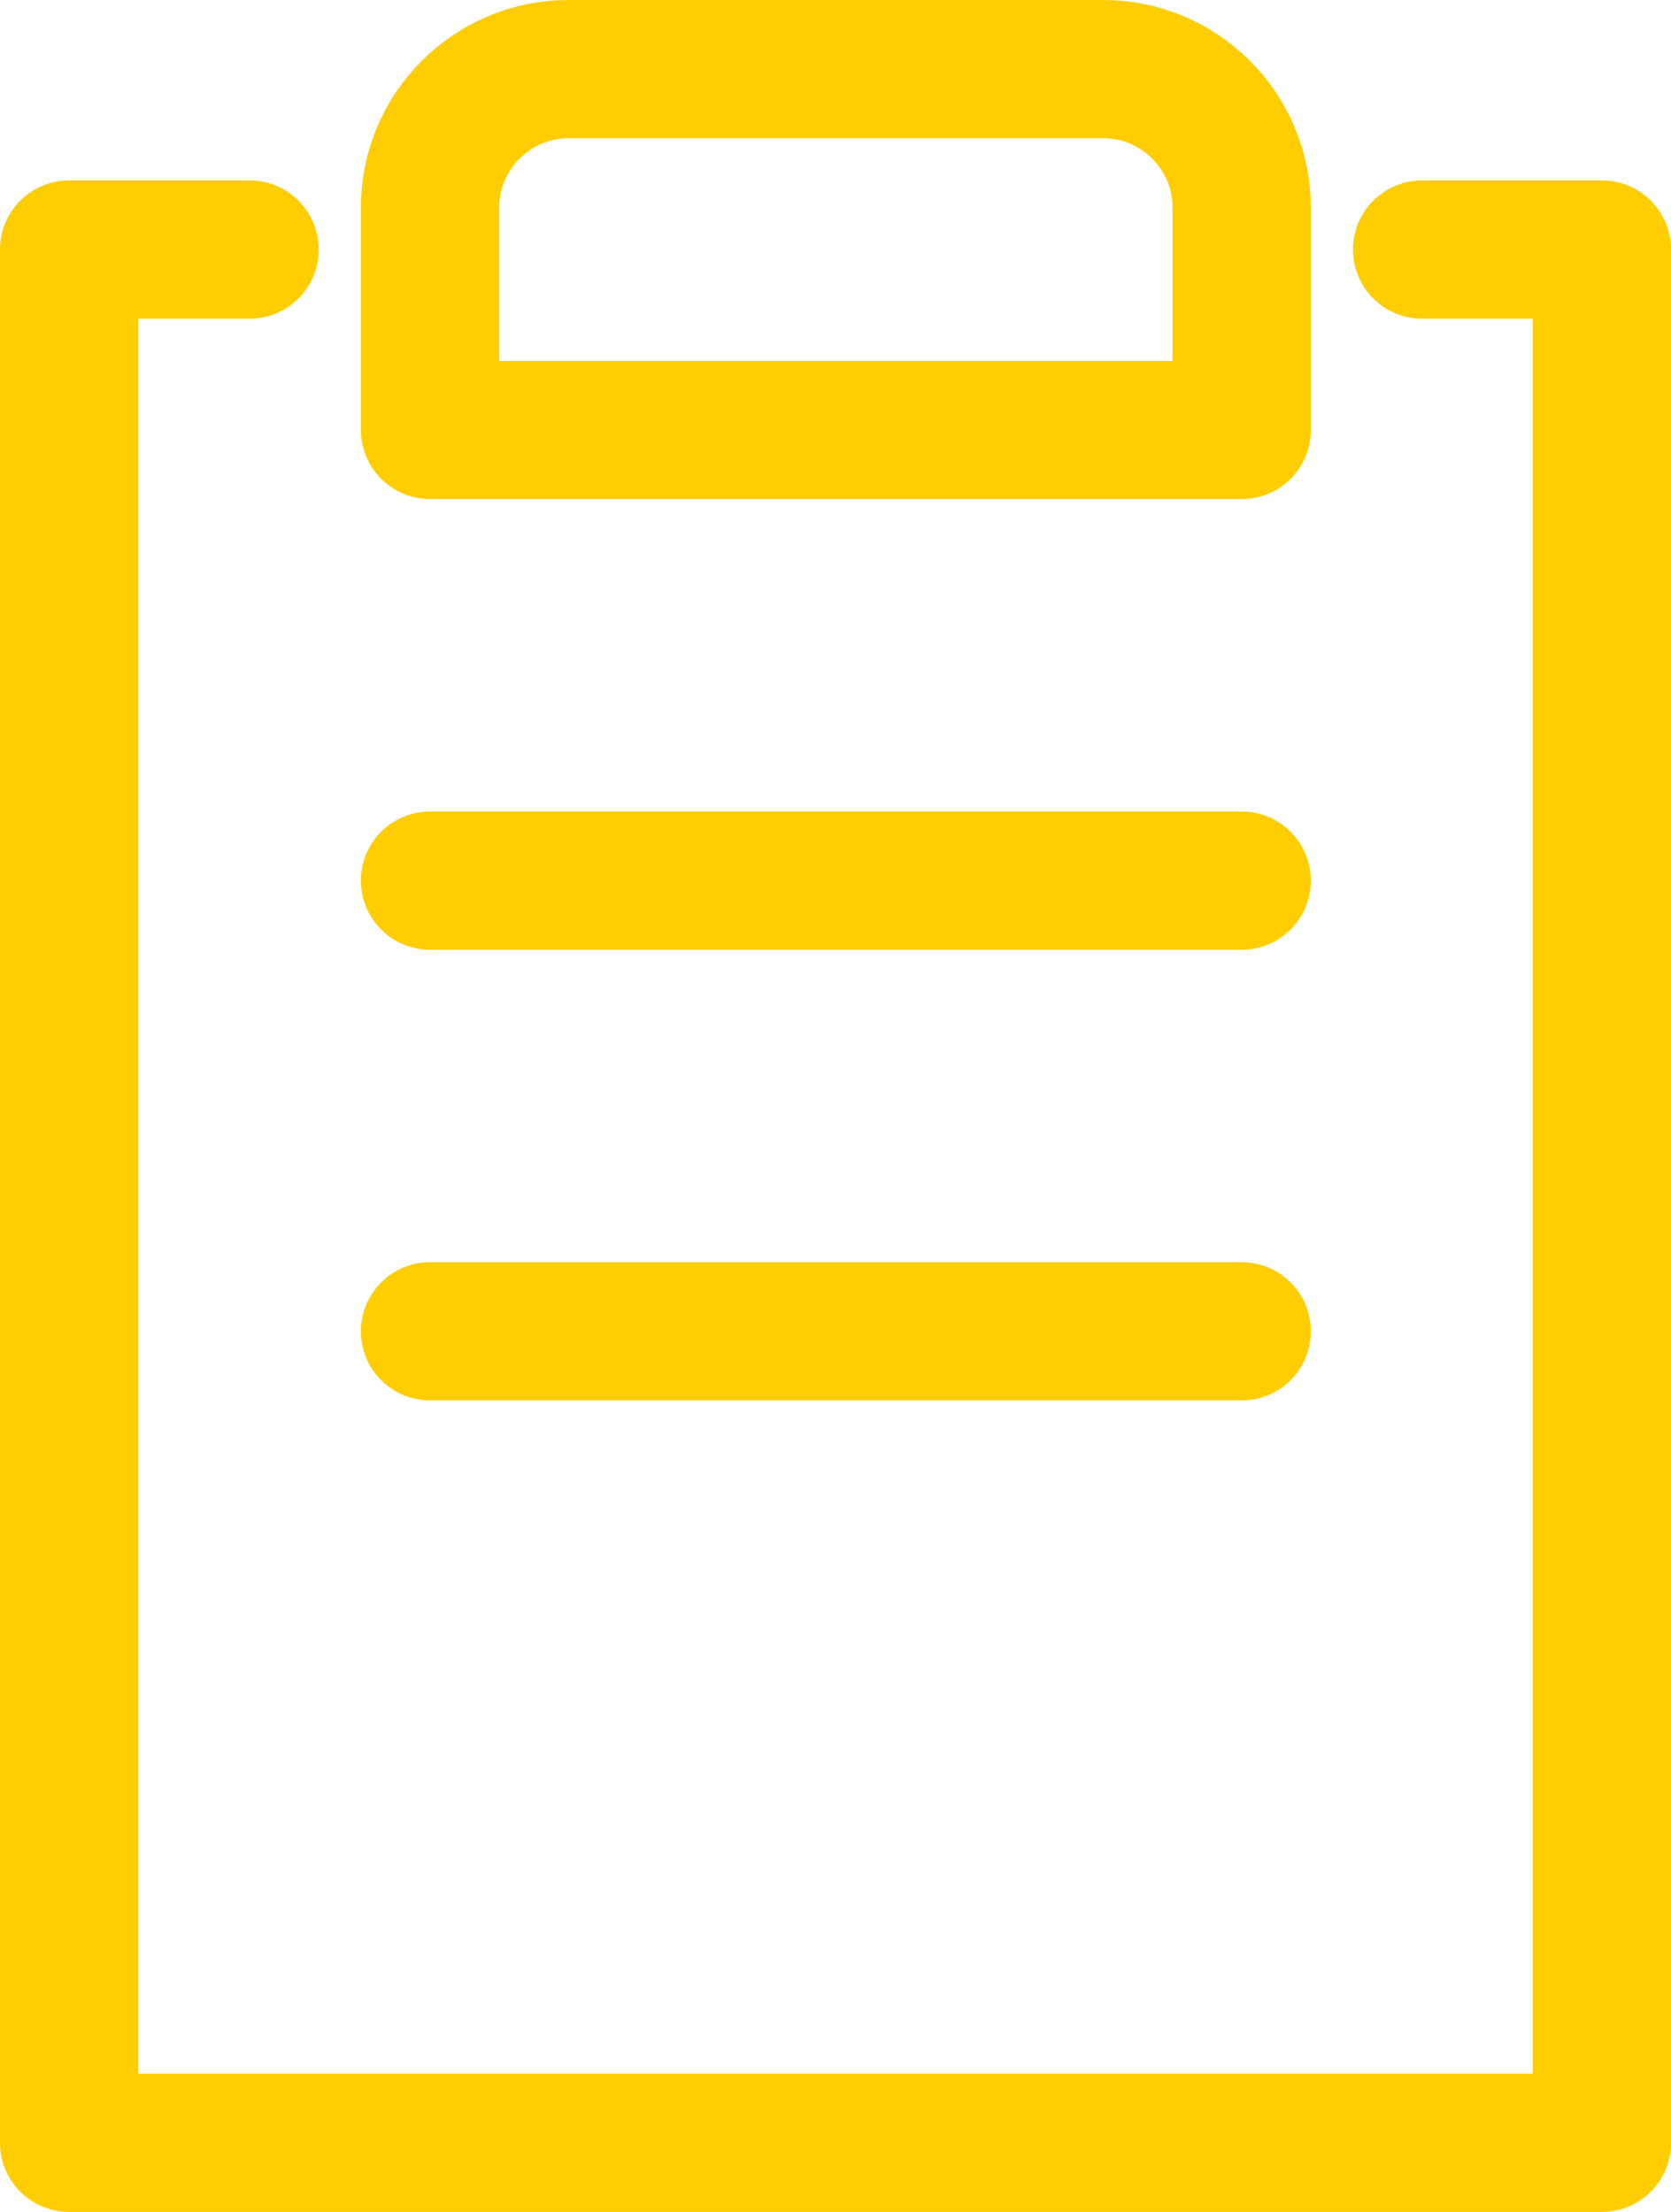
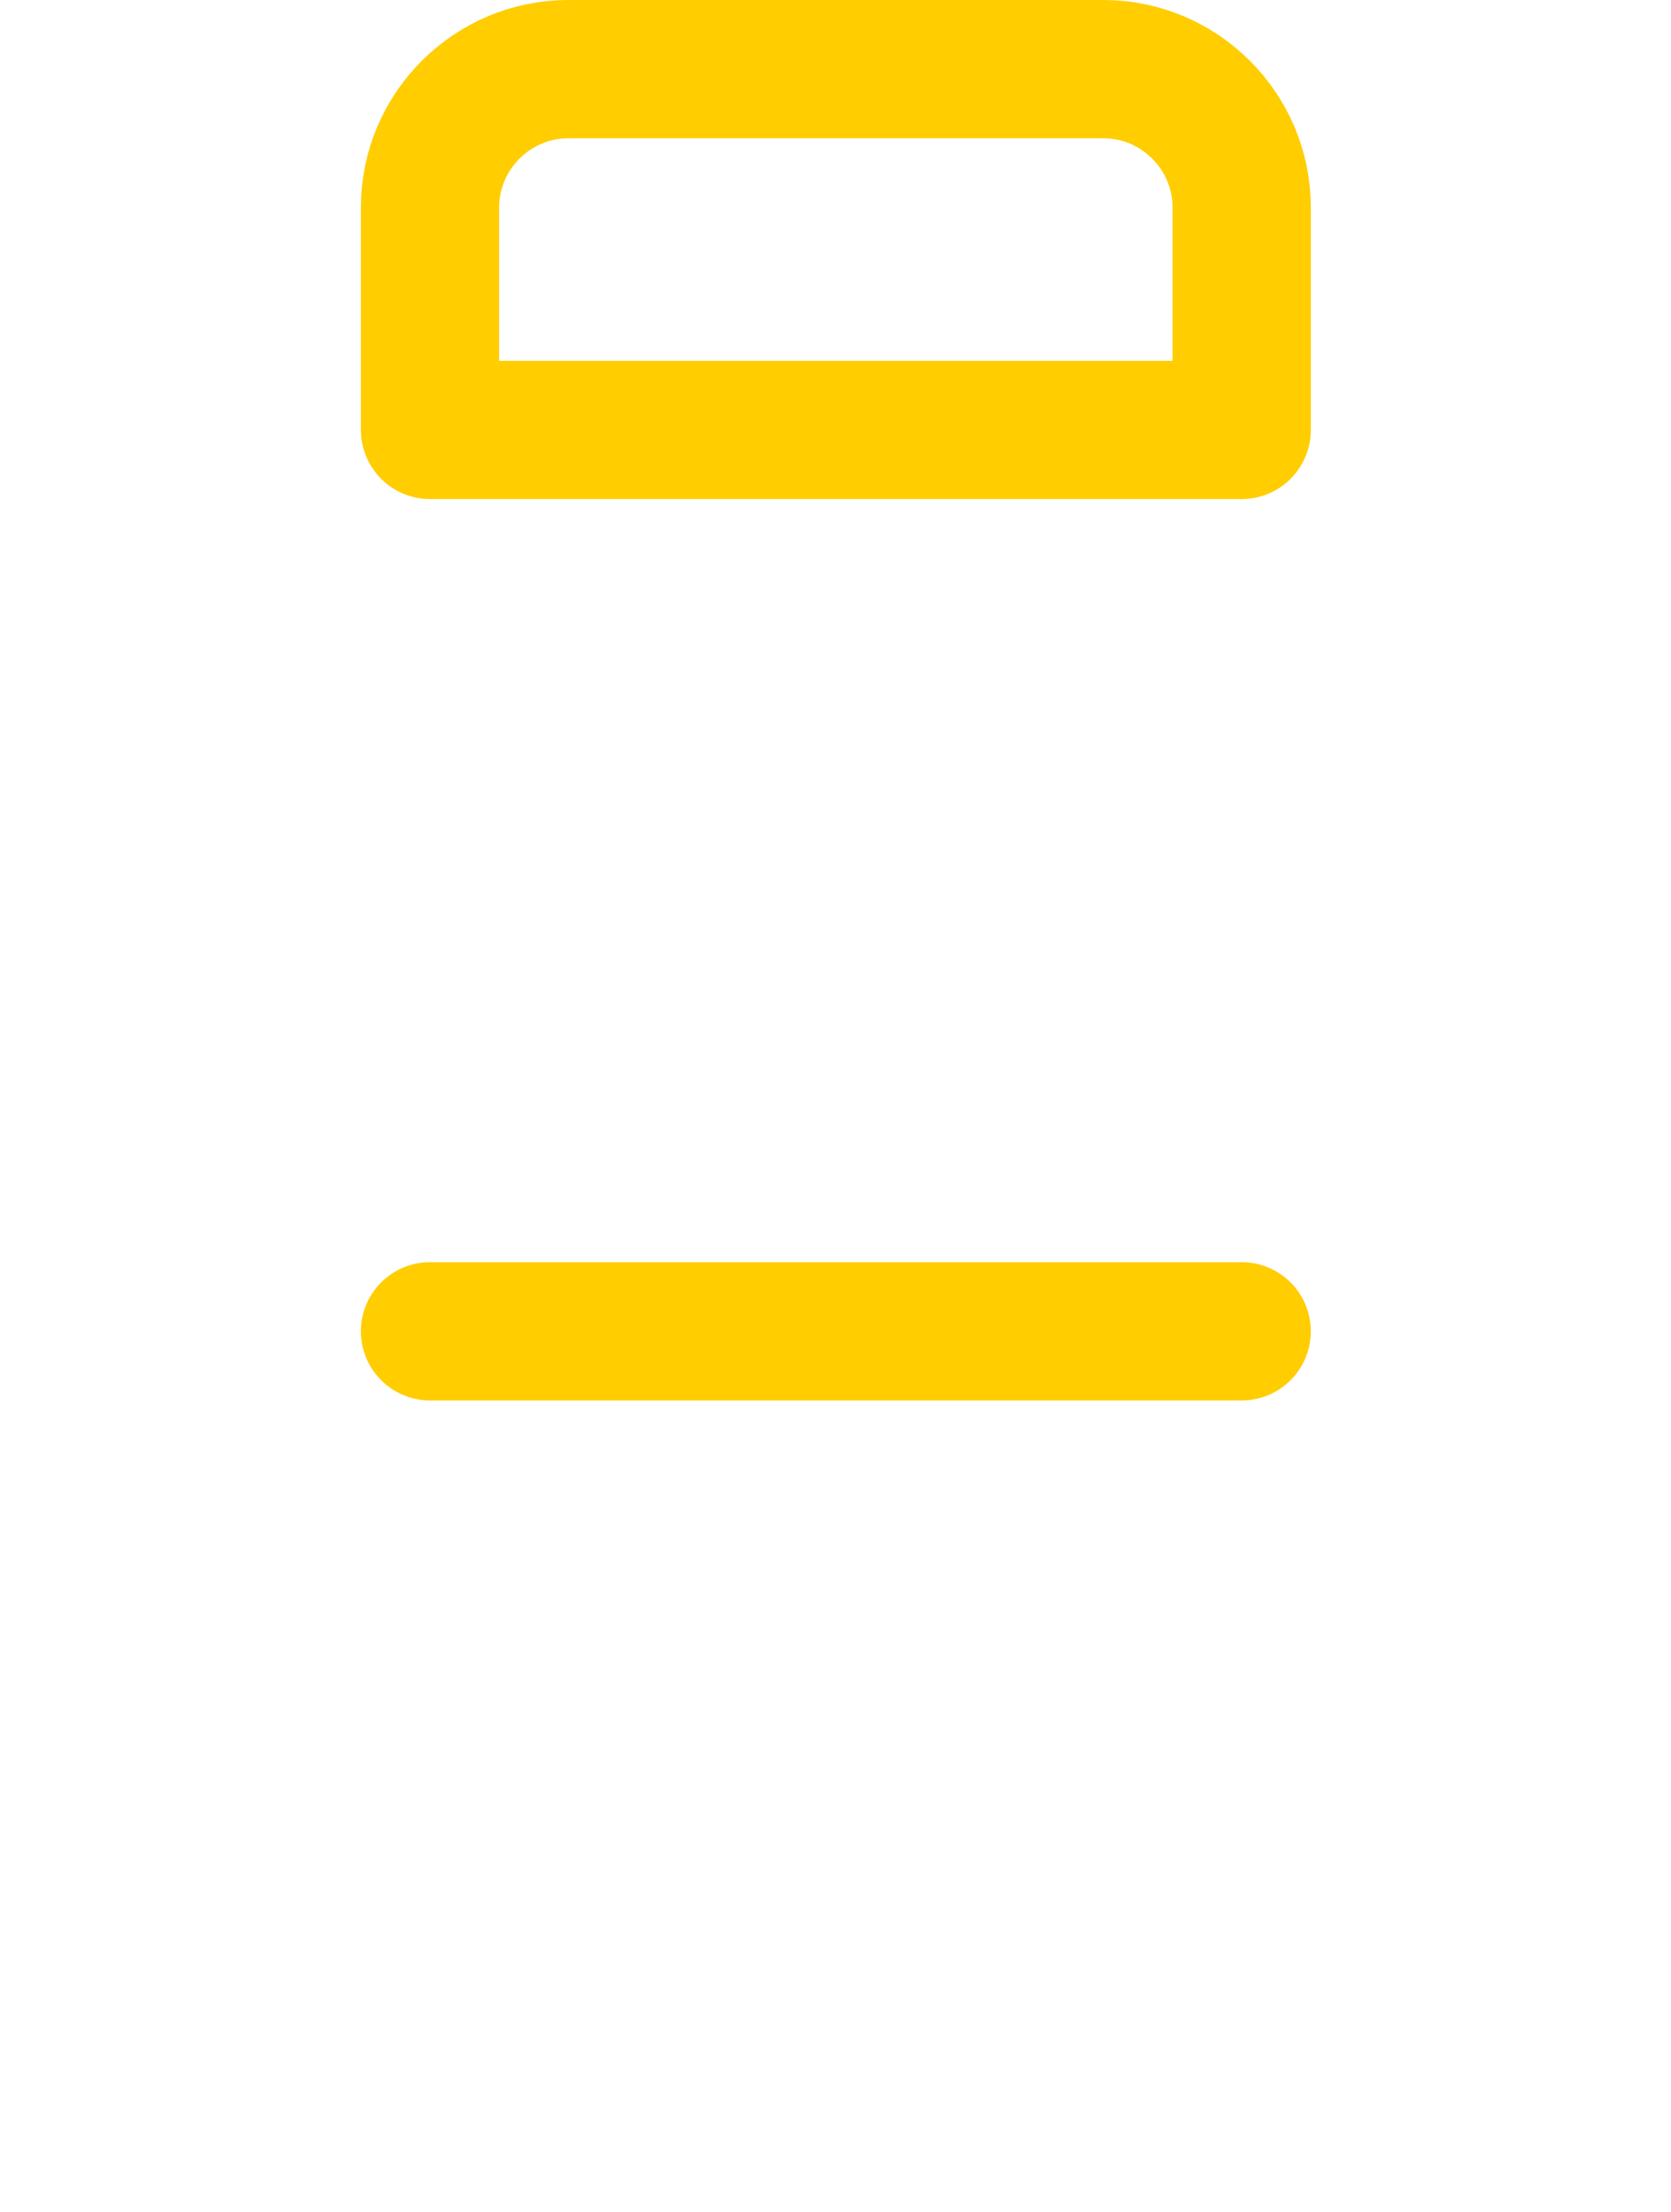
<svg xmlns="http://www.w3.org/2000/svg" id="Layer_2" data-name="Layer 2" viewBox="0 0 24.17 32">
  <g id="Home">
    <g>
-       <polyline points="20.57 3.61 23.17 3.61 23.17 31 7.52 31 1 31 1 24.48 1 3.61 3.61 3.61" style="fill: none; stroke: #ffcd00; stroke-linecap: round; stroke-linejoin: round; stroke-width: 2px;" />
      <path d="m8.22,1h7.74c1.1,0,2,.9,2,2v3.22H6.22v-3.22c0-1.1.9-2,2-2Z" style="fill: none; stroke: #ffcd00; stroke-linecap: round; stroke-linejoin: round; stroke-width: 2px;" />
-       <line x1="6.22" y1="12.74" x2="17.96" y2="12.74" style="fill: none; stroke: #ffcd00; stroke-linecap: round; stroke-linejoin: round; stroke-width: 2px;" />
      <line x1="6.22" y1="19.26" x2="17.96" y2="19.26" style="fill: none; stroke: #ffcd00; stroke-linecap: round; stroke-linejoin: round; stroke-width: 2px;" />
    </g>
  </g>
</svg>